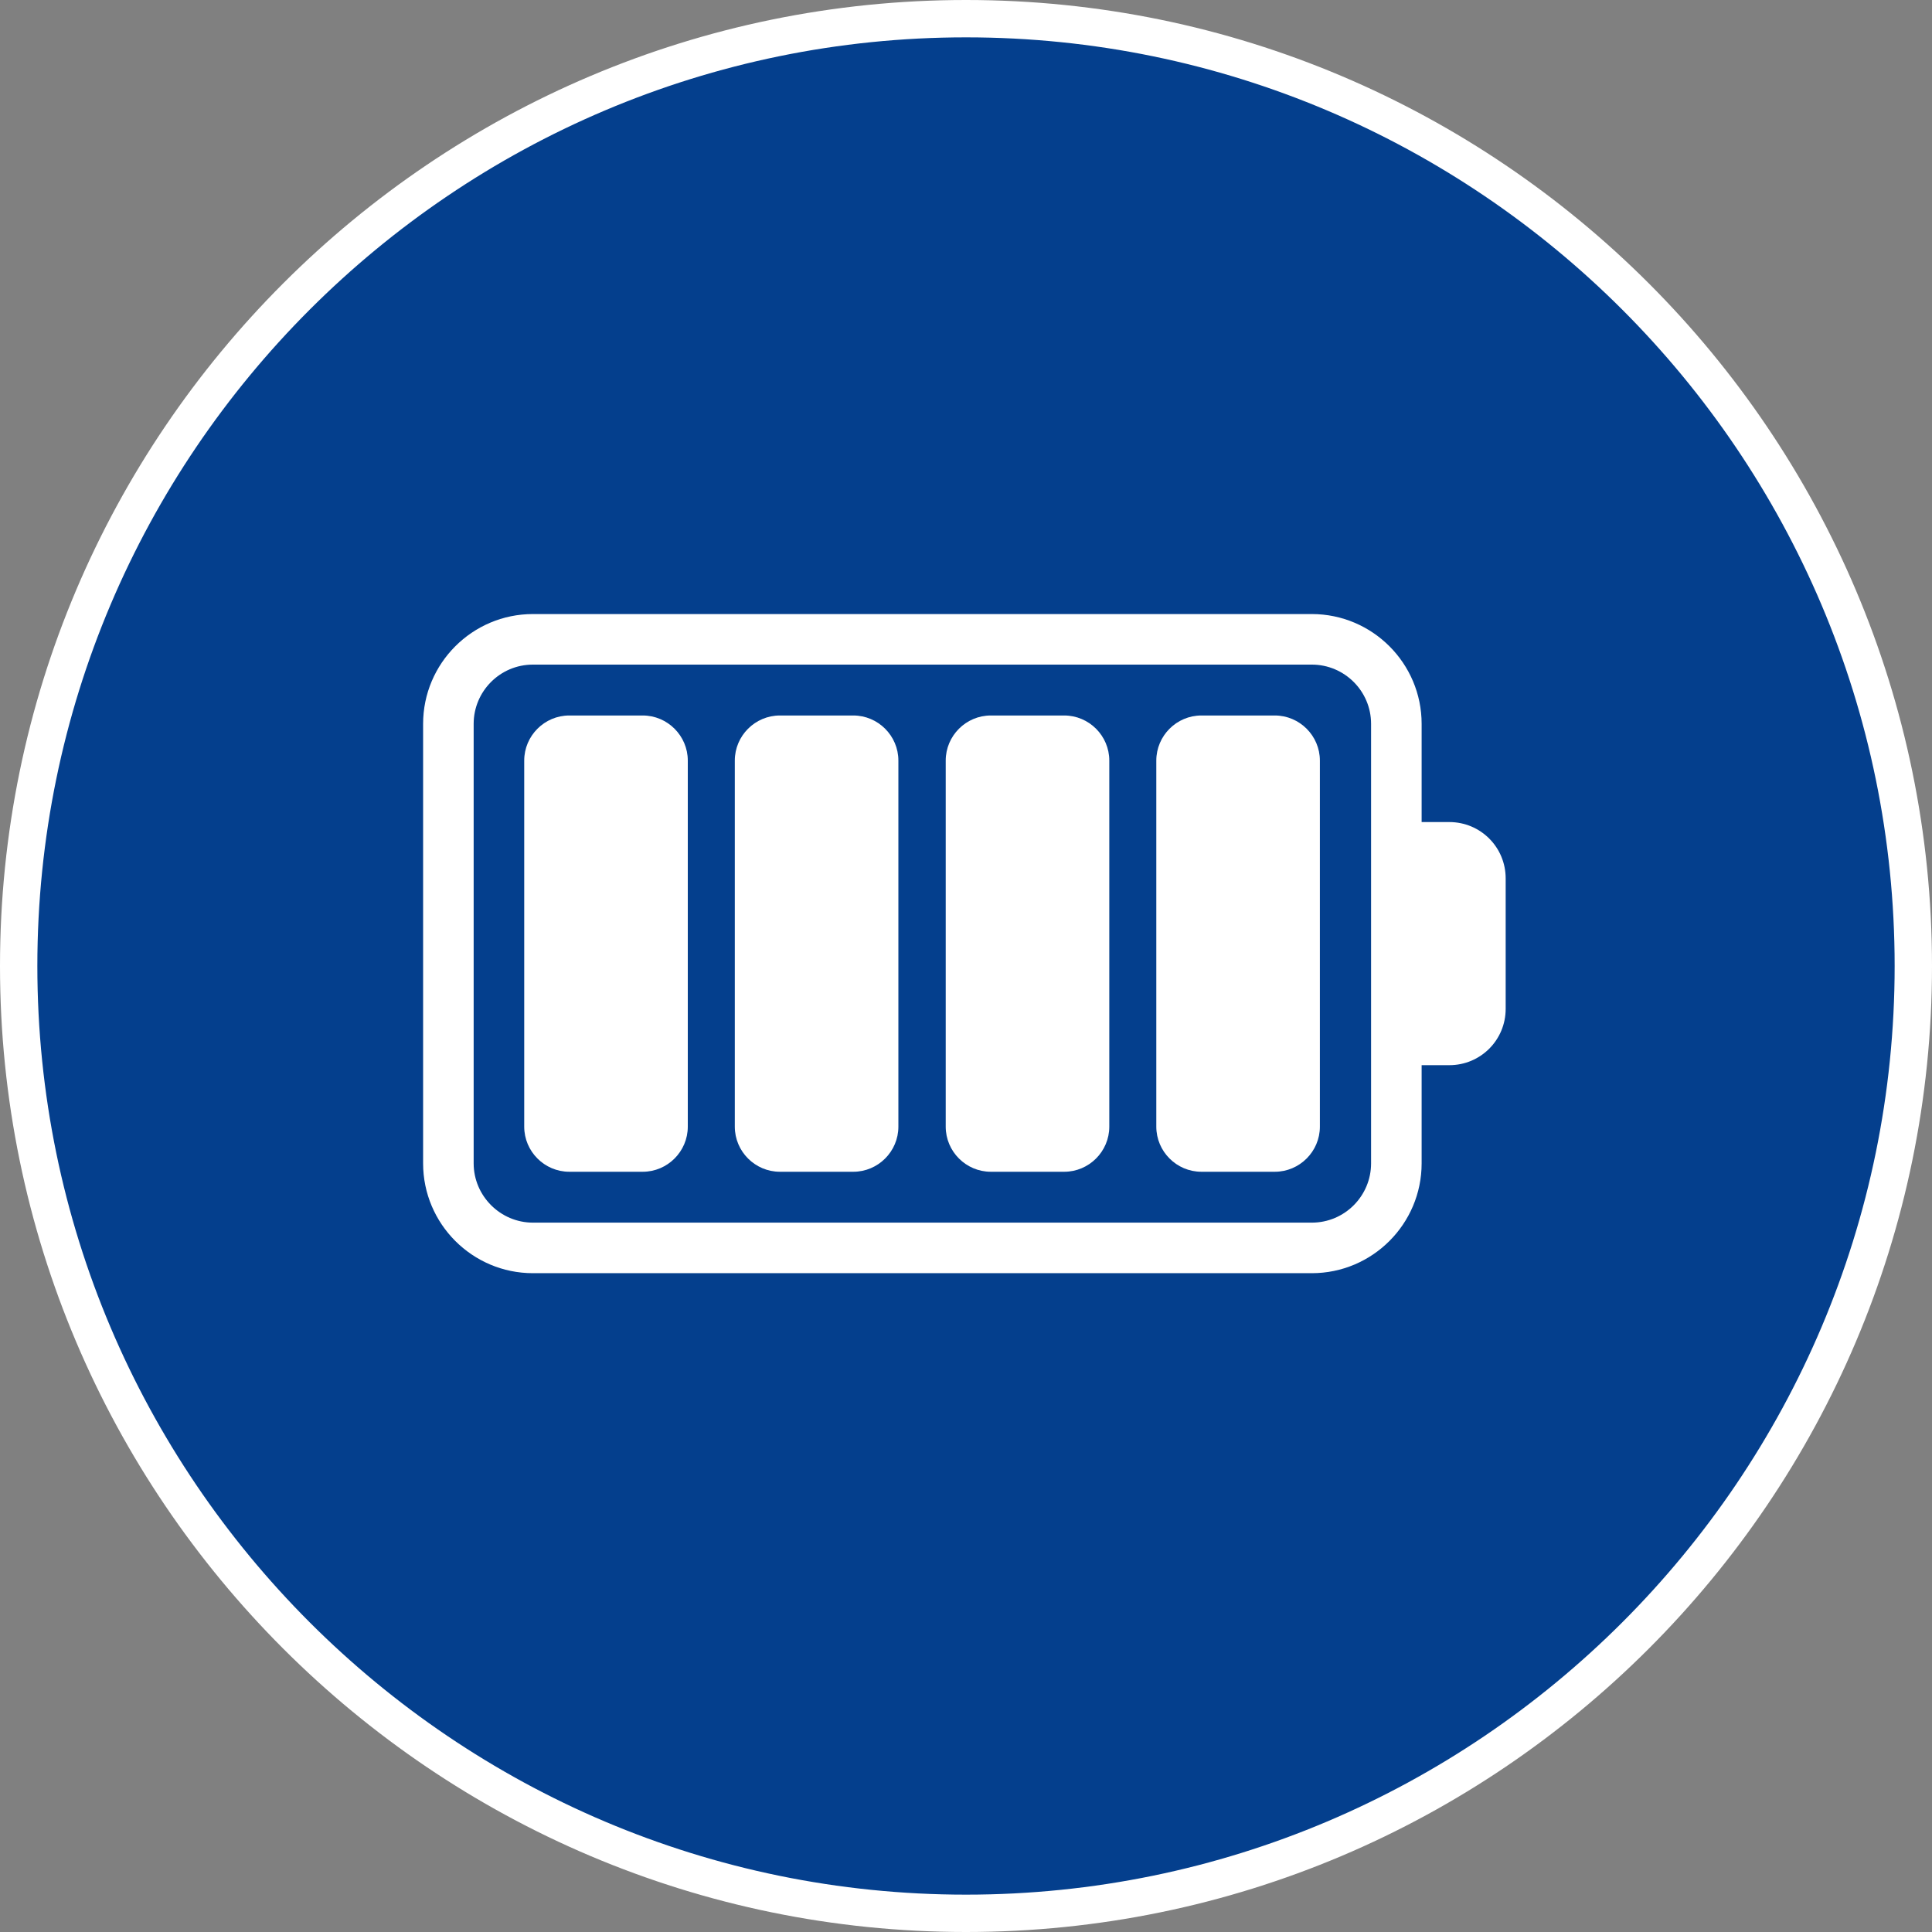
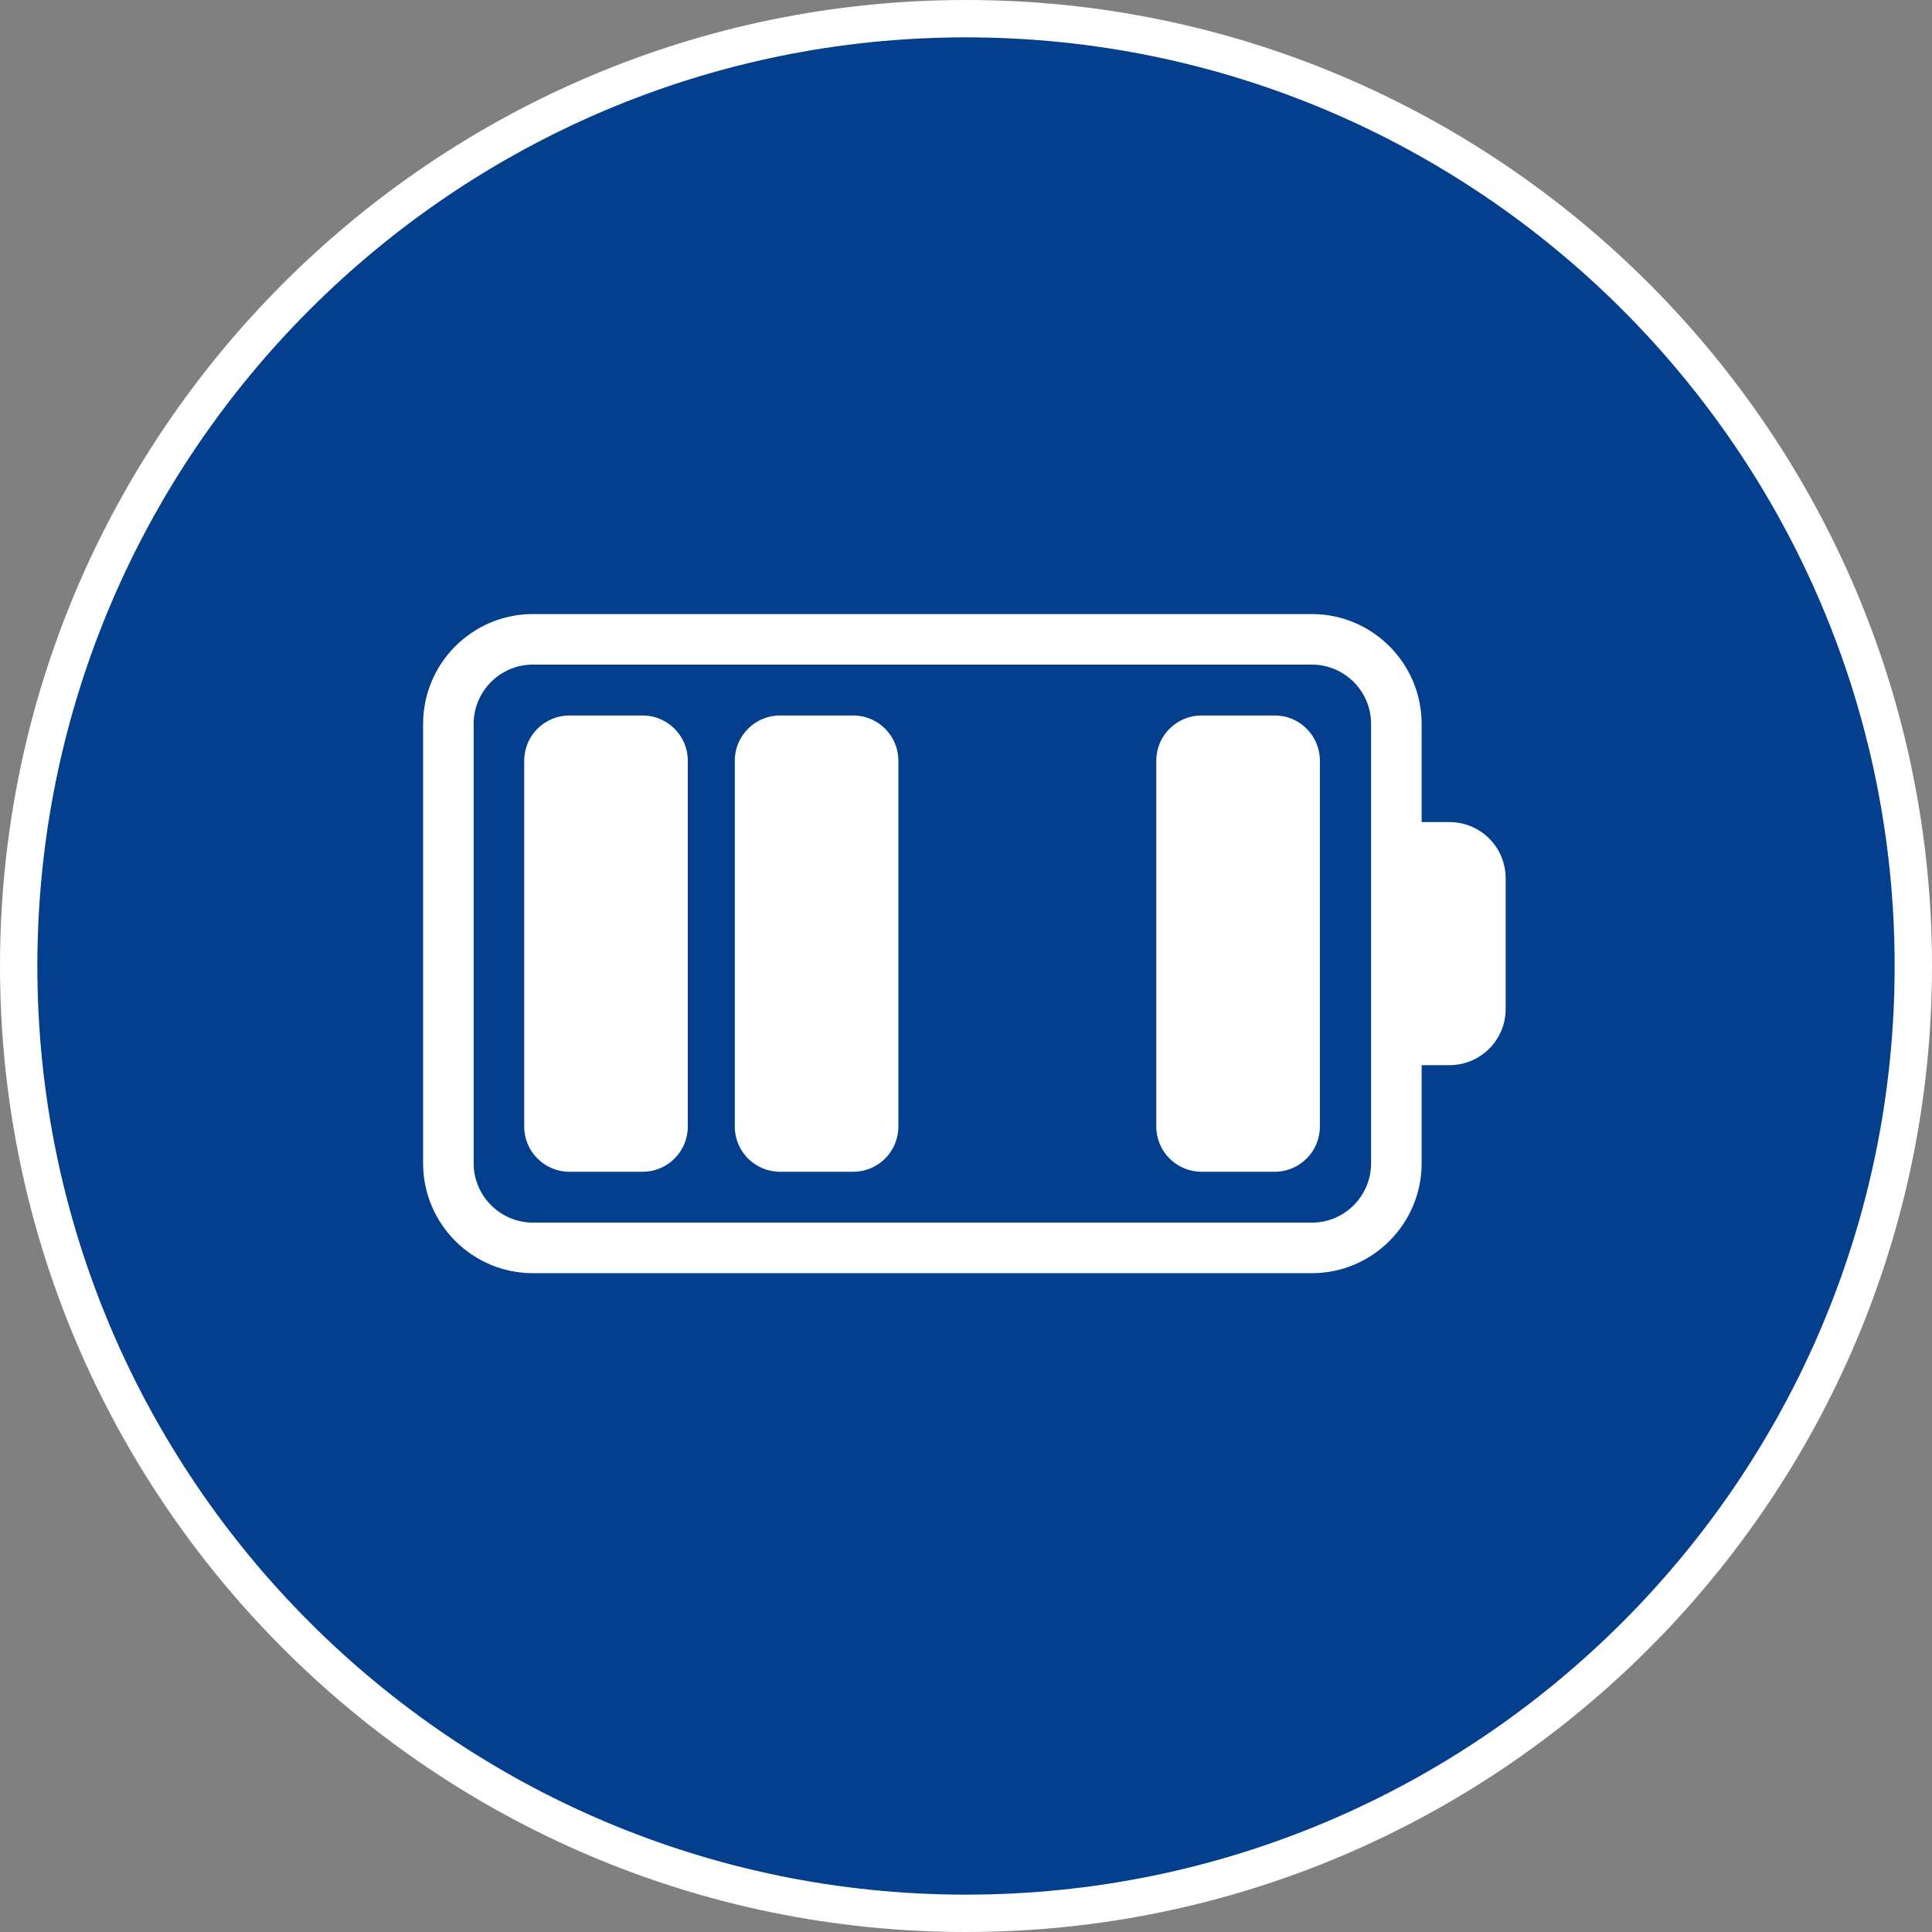
<svg xmlns="http://www.w3.org/2000/svg" id="Layer_1" viewBox="0 0 60 60">
  <rect x="0" y="0" width="60" height="60" fill="#808080" stroke="none" />
  <defs>
    <style>.cls-1{fill:#043f8d;}.cls-2{fill:#fff;}</style>
  </defs>
  <path class="cls-1" d="M30,59.42c16.25,0,29.42-13.17,29.42-29.42S46.25,.58,30,.58,.58,13.75,.58,30s13.17,29.42,29.42,29.42" />
  <path class="cls-2" d="M30,60C13.46,60,0,46.54,0,30S13.46,0,30,0s30,13.46,30,30-13.46,30-30,30ZM30,1.16C14.1,1.16,1.16,14.1,1.16,30s12.94,28.84,28.84,28.84,28.84-12.94,28.84-28.84S45.9,1.16,30,1.16Z" />
-   <path class="cls-2" d="M34.45,34.99v-11.37c0-.77-.63-1.4-1.4-1.4h-2.28c-.77,0-1.4,.63-1.4,1.4v11.37c0,.77,.63,1.4,1.4,1.4h2.28c.77,0,1.4-.63,1.4-1.4" />
  <path class="cls-2" d="M40.99,34.99v-11.37c0-.77-.63-1.4-1.4-1.4h-2.28c-.77,0-1.4,.63-1.4,1.4v11.37c0,.77,.63,1.4,1.4,1.4h2.28c.77,0,1.4-.63,1.4-1.4" />
  <path class="cls-2" d="M16.55,37.97c-1.01,0-1.84-.83-1.84-1.84v-13.65c0-1.01,.82-1.84,1.84-1.84h24.19c1.01,0,1.84,.82,1.84,1.84v13.65c0,1.01-.82,1.84-1.84,1.84H16.55Zm27.6-1.84v-3.05h.86c.97,0,1.75-.78,1.75-1.75v-4.05c0-.97-.78-1.75-1.75-1.75h-.86v-3.05c0-1.88-1.53-3.41-3.41-3.41H16.55c-1.88,0-3.41,1.53-3.41,3.41v13.65c0,1.88,1.53,3.41,3.41,3.41h24.19c1.88,0,3.41-1.53,3.41-3.41" />
  <path class="cls-2" d="M27.9,34.99v-11.37c0-.77-.63-1.4-1.4-1.4h-2.28c-.77,0-1.4,.63-1.4,1.4v11.37c0,.77,.63,1.4,1.4,1.4h2.28c.77,0,1.4-.63,1.4-1.4" />
  <path class="cls-2" d="M21.36,34.99v-11.37c0-.77-.63-1.4-1.4-1.4h-2.28c-.77,0-1.4,.63-1.4,1.4v11.37c0,.77,.63,1.4,1.4,1.4h2.28c.77,0,1.4-.63,1.4-1.4" />
</svg>